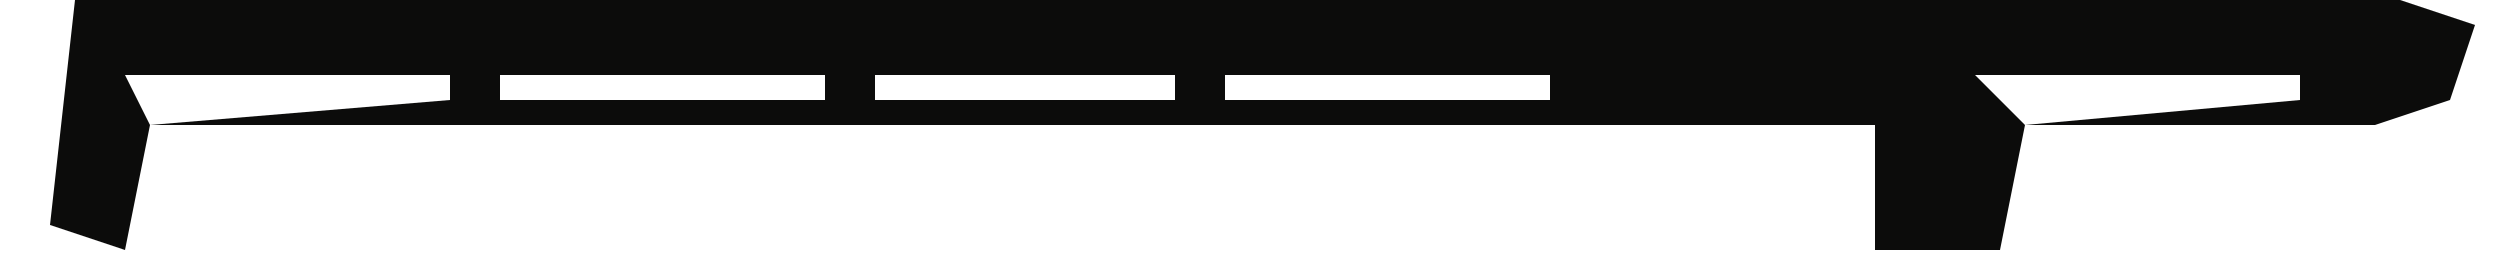
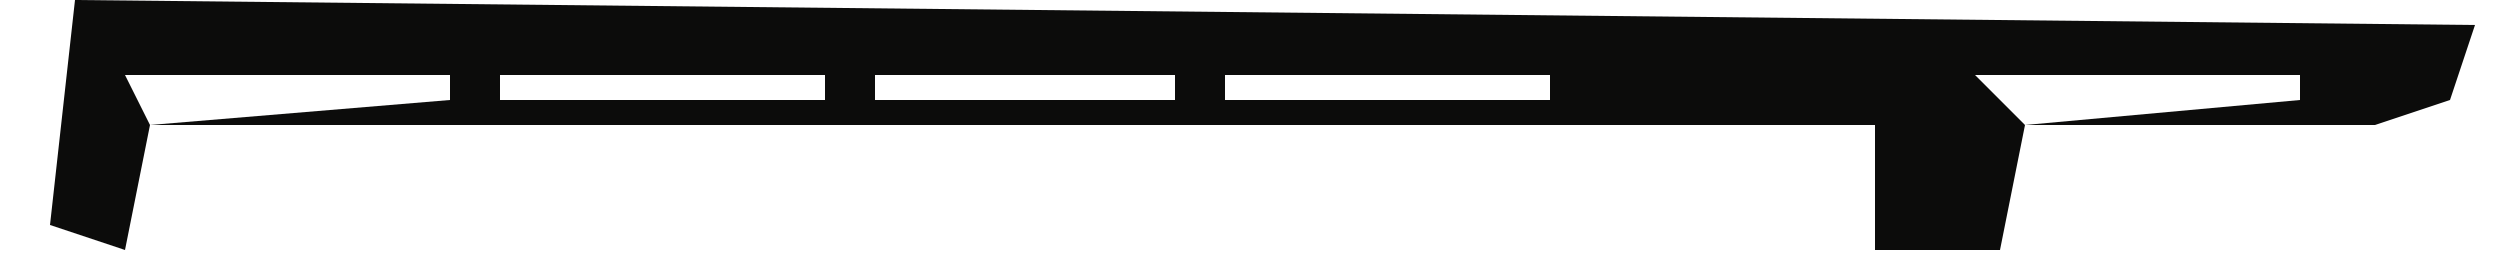
<svg xmlns="http://www.w3.org/2000/svg" version="1.1" width="100" height="11">
-   <path d="M0,0 L93,0 L96,1 L95,4 L92,5 L78,5 L77,10 L72,10 L72,5 L71,5 L3,5 L2,10 L-1,9 Z M2,3 L3,5 L15,4 L15,3 Z M17,3 L17,4 L30,4 L30,3 Z M32,3 L32,4 L44,4 L44,3 Z M46,3 L46,4 L59,4 L59,3 Z M76,3 L78,5 L89,4 L89,3 Z M91,3 Z M74,4 Z " fill="#0C0C0B" transform="translate(3,0)" />
+   <path d="M0,0 L96,1 L95,4 L92,5 L78,5 L77,10 L72,10 L72,5 L71,5 L3,5 L2,10 L-1,9 Z M2,3 L3,5 L15,4 L15,3 Z M17,3 L17,4 L30,4 L30,3 Z M32,3 L32,4 L44,4 L44,3 Z M46,3 L46,4 L59,4 L59,3 Z M76,3 L78,5 L89,4 L89,3 Z M91,3 Z M74,4 Z " fill="#0C0C0B" transform="translate(3,0)" />
  <path d="M0,0 L1,4 Z " fill="#272726" transform="translate(0,5)" />
-   <path d="M0,0 Z " fill="#262626" transform="translate(82,6)" />
  <path d="M0,0 Z " fill="#252524" transform="translate(1,1)" />
  <path d="M0,0 Z " fill="#272726" transform="translate(7,6)" />
-   <path d="M0,0 L2,1 Z " fill="#000000" transform="translate(96,5)" />
-   <path d="M0,0 Z " fill="#272726" transform="translate(80,10)" />
  <path d="M0,0 Z " fill="#272726" transform="translate(5,10)" />
  <path d="M0,0 Z " fill="#272726" transform="translate(81,9)" />
-   <path d="M0,0 Z " fill="#272726" transform="translate(6,9)" />
  <path d="M0,0 Z " fill="#272726" transform="translate(73,7)" />
-   <path d="M0,0 Z " fill="#000000" transform="translate(98,4)" />
</svg>